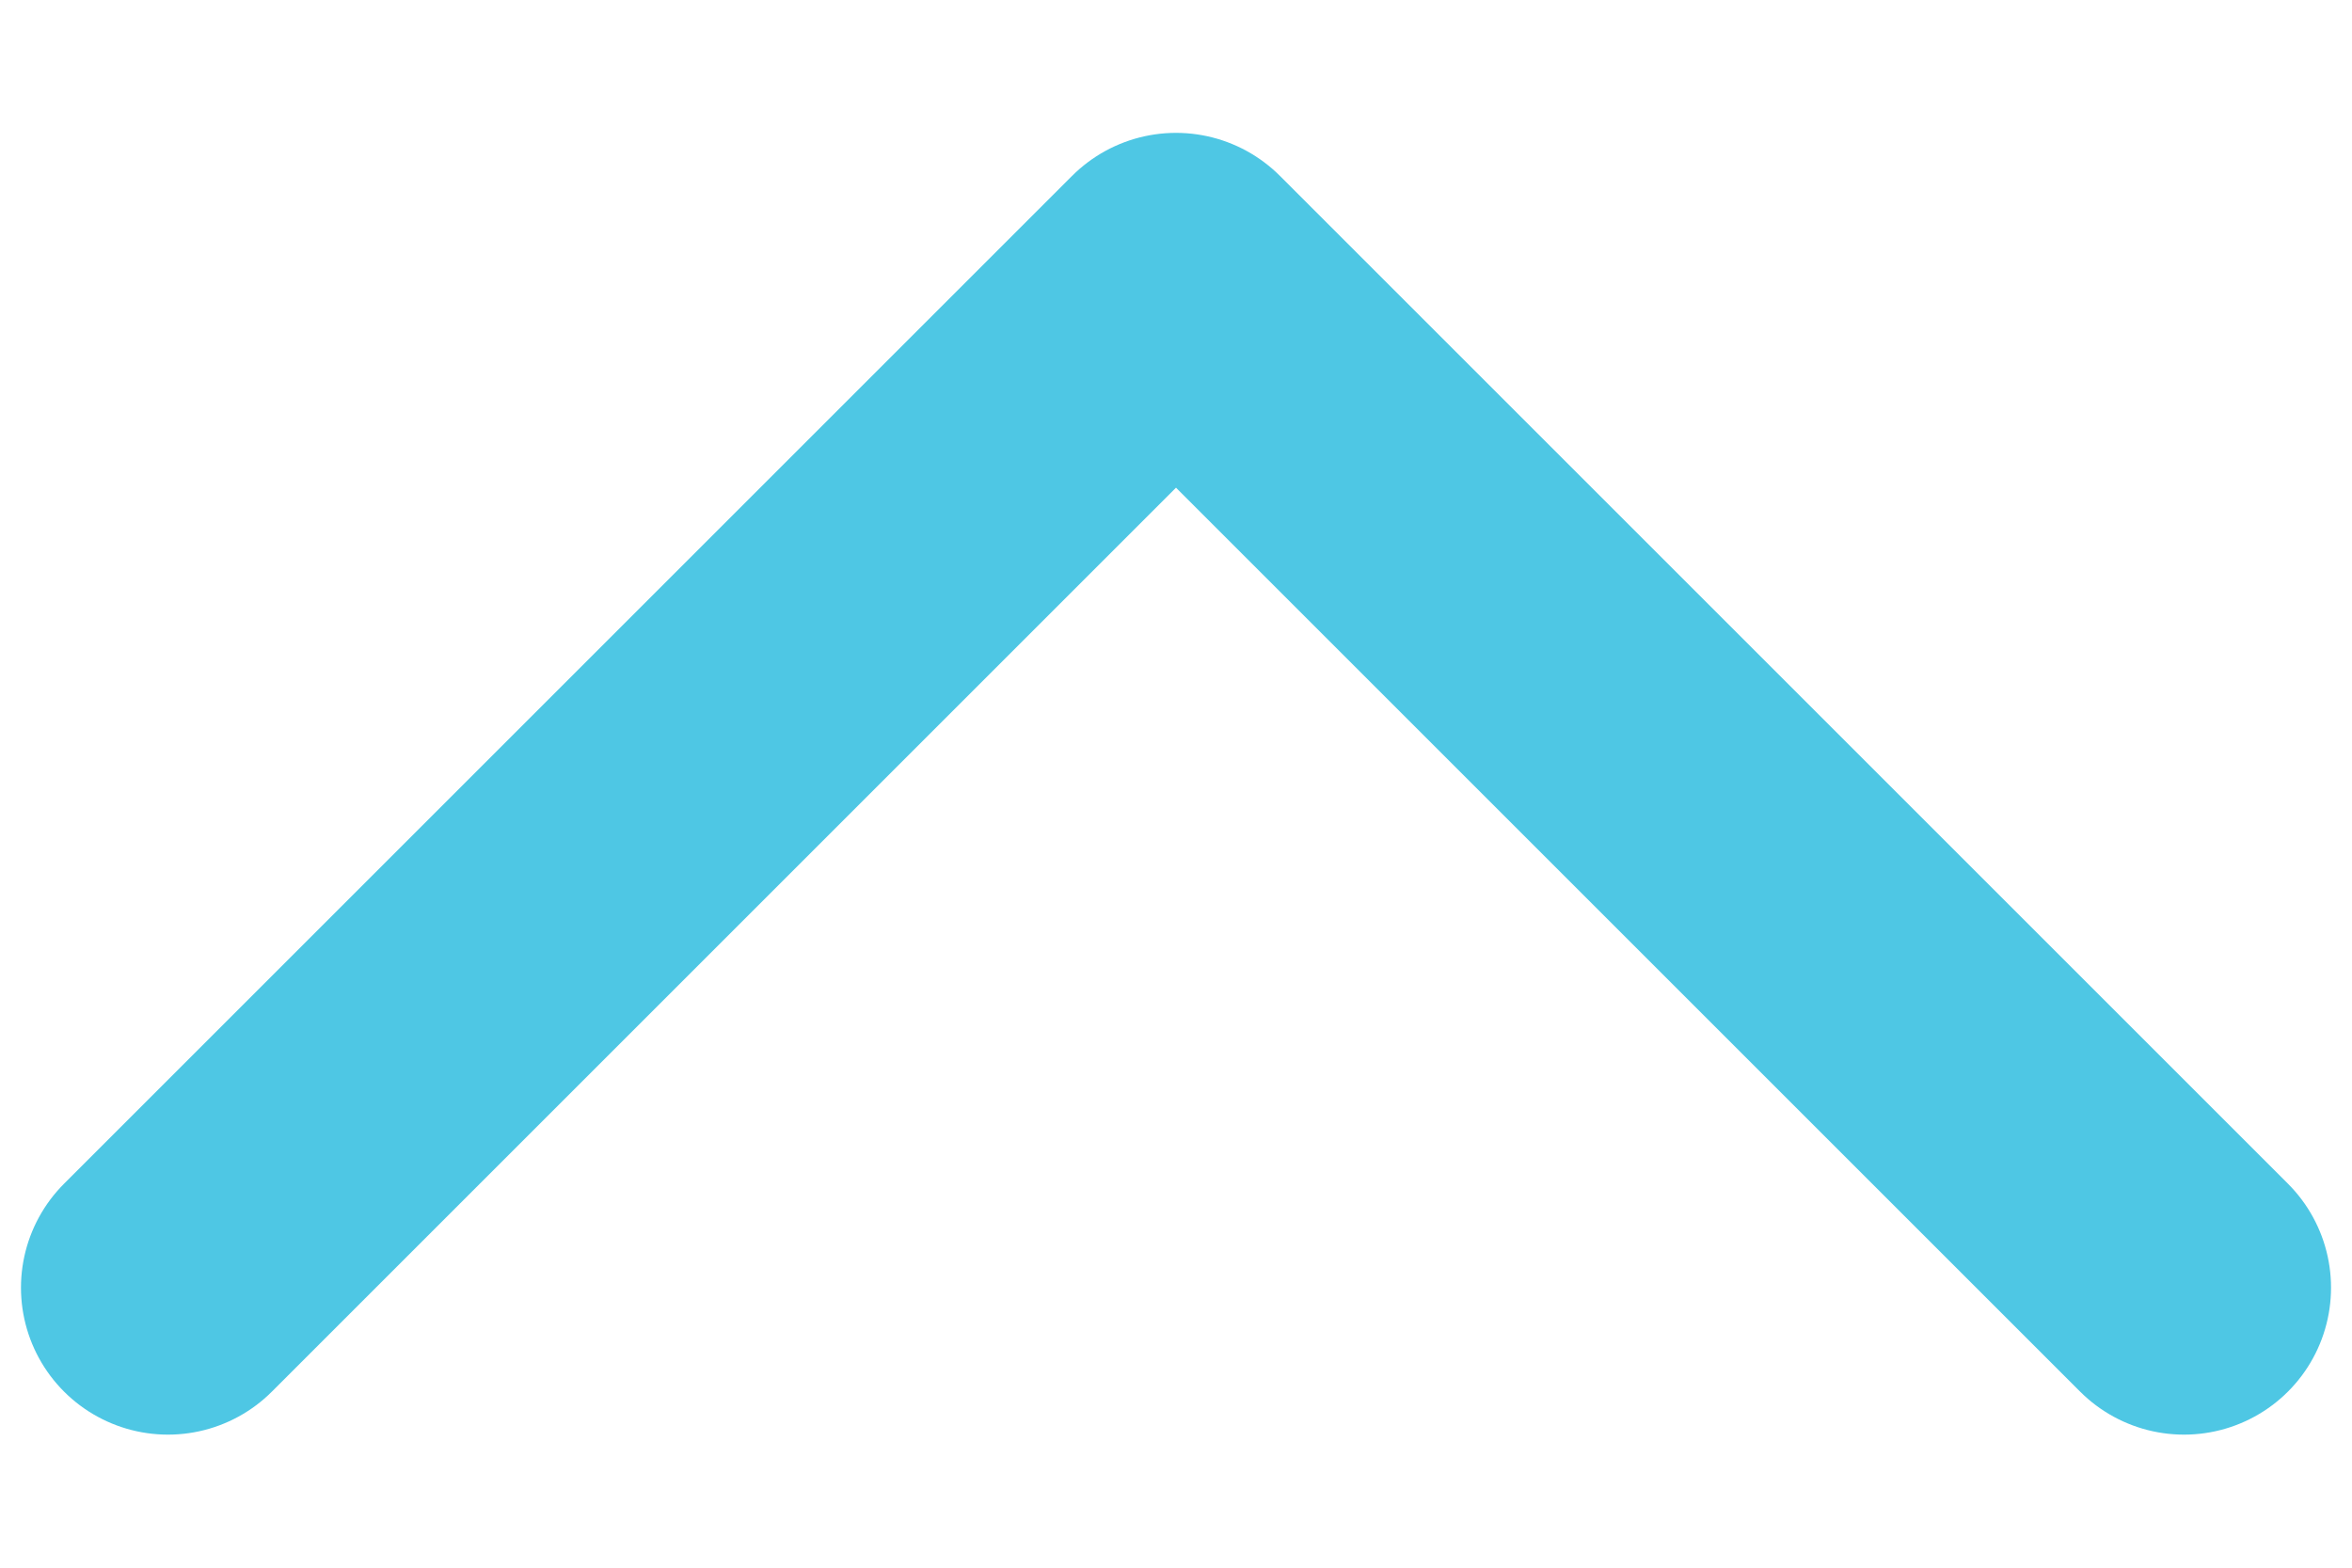
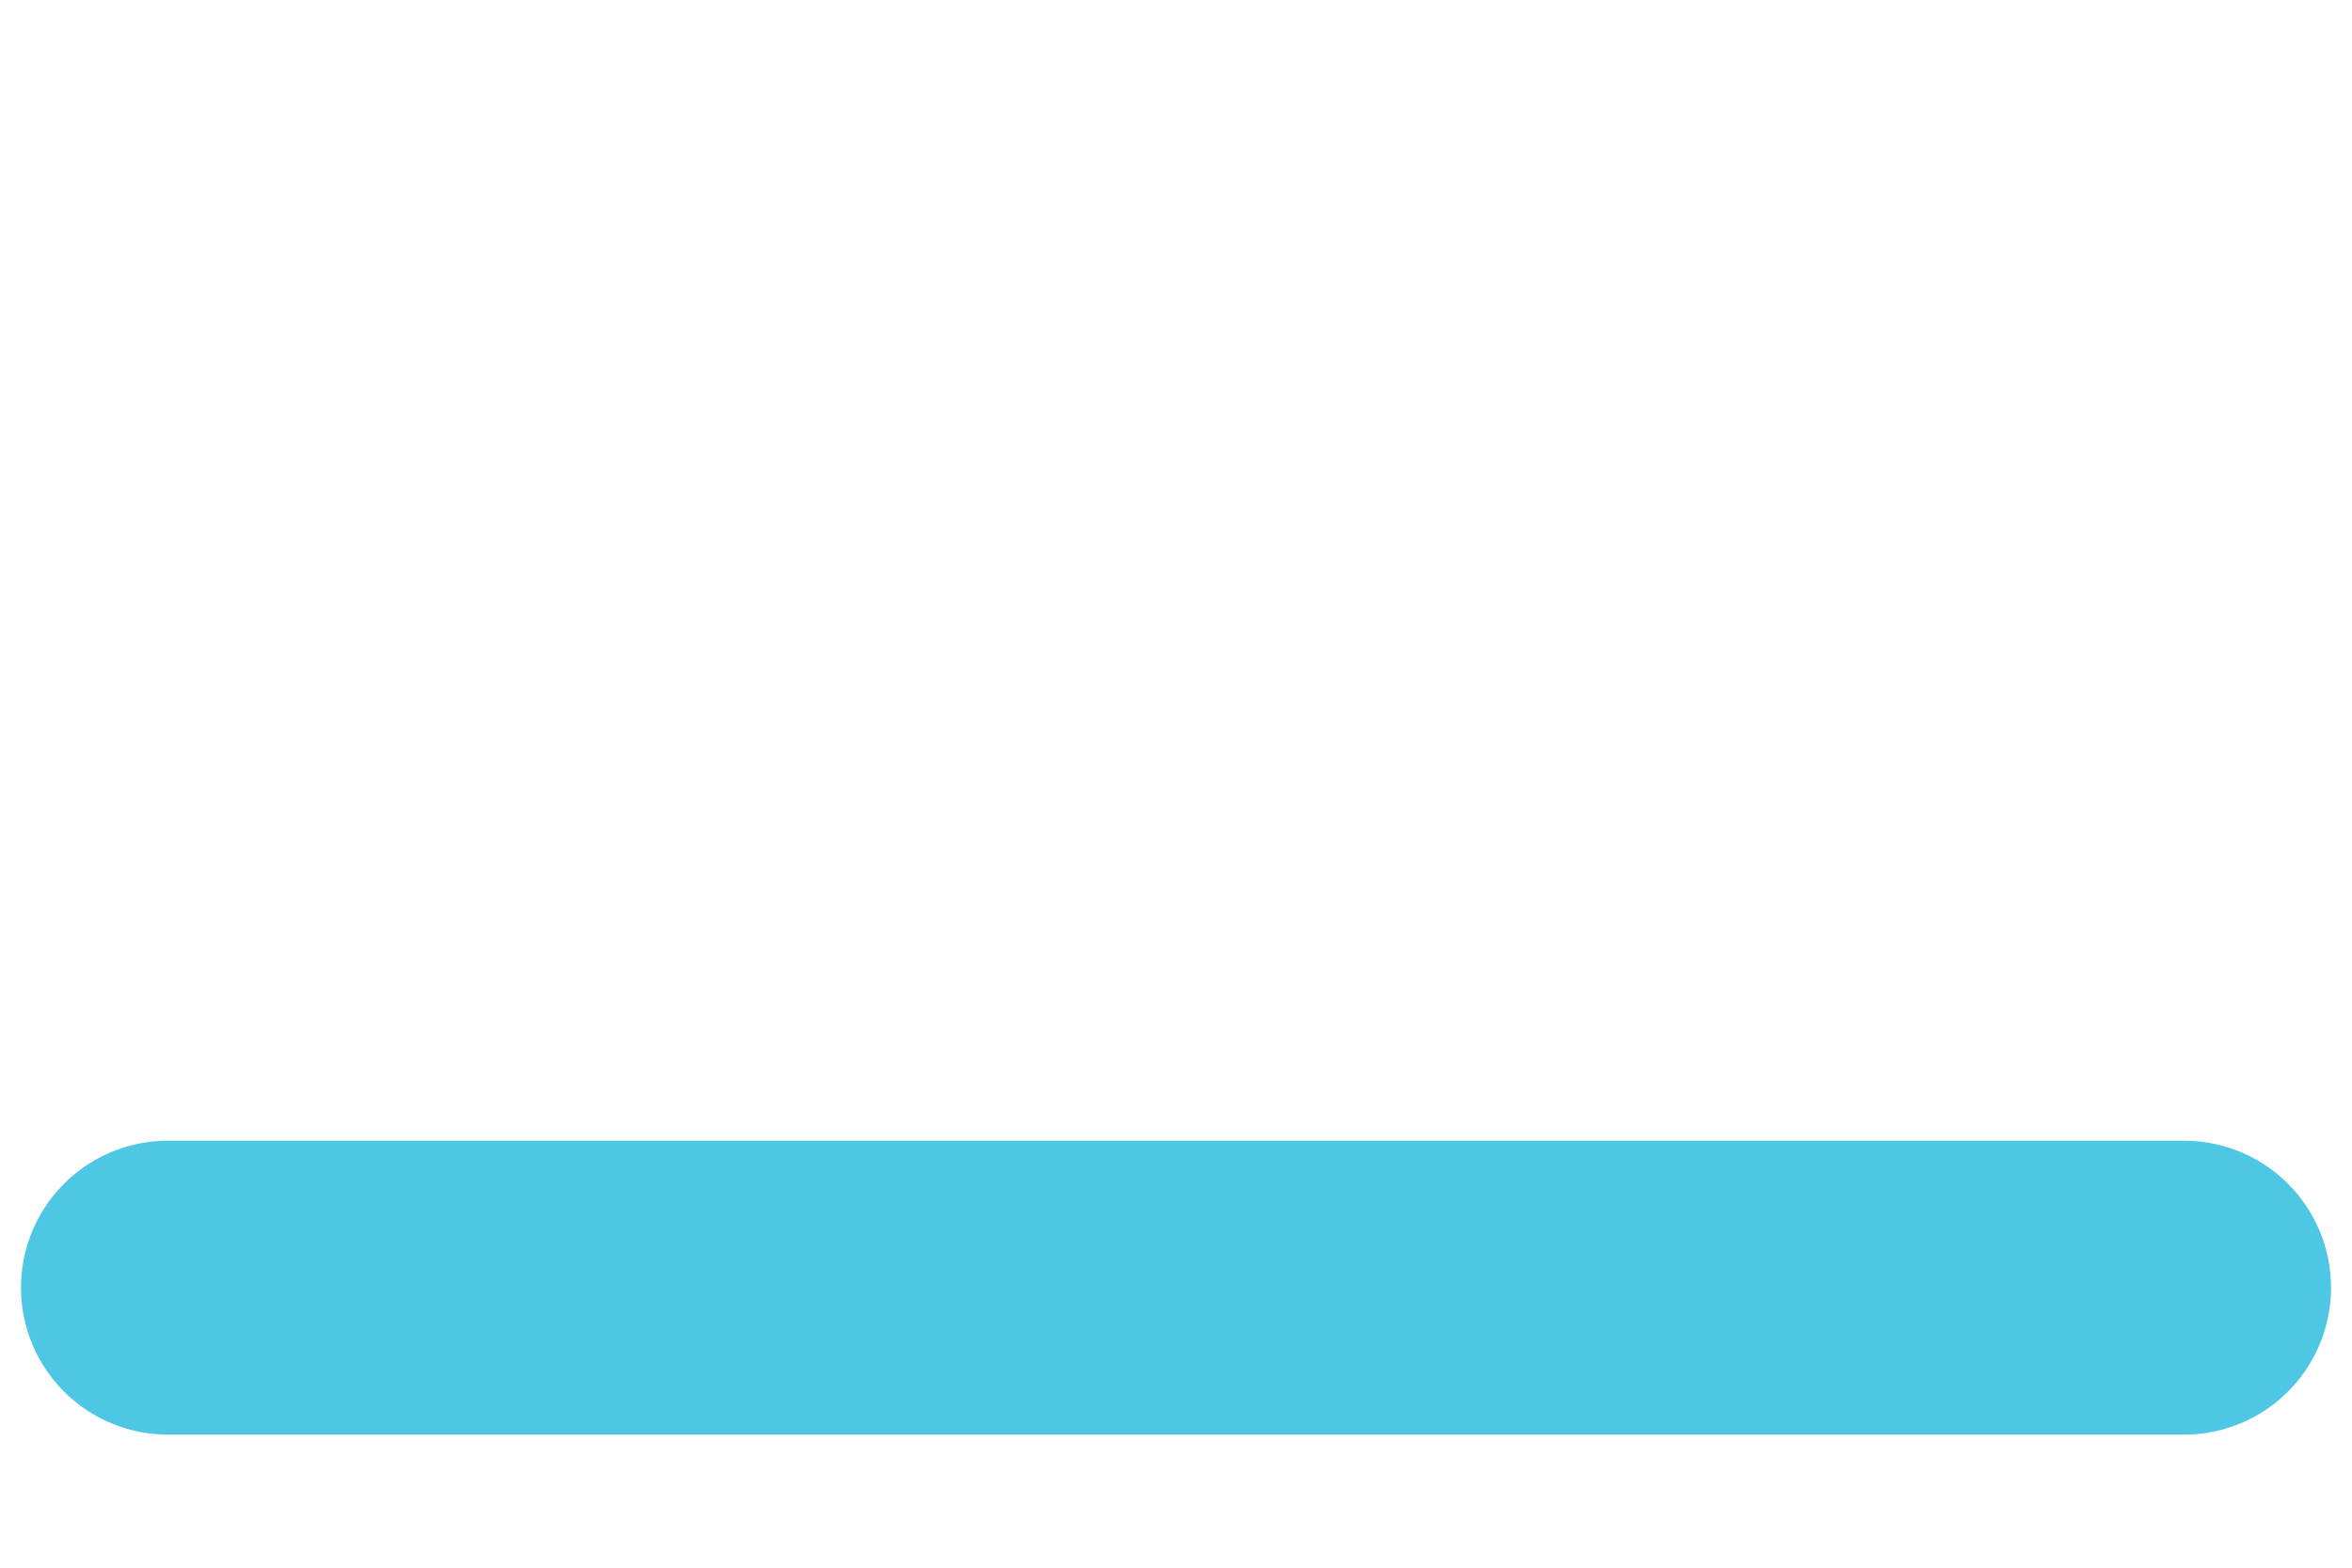
<svg xmlns="http://www.w3.org/2000/svg" width="12" height="8" viewBox="0 0 12 8" fill="none">
-   <path d="M11.143 6.571L6 1.428L0.857 6.571" stroke="#4EC7E4" stroke-width="1.5" stroke-linecap="round" stroke-linejoin="round" />
+   <path d="M11.143 6.571L0.857 6.571" stroke="#4EC7E4" stroke-width="1.5" stroke-linecap="round" stroke-linejoin="round" />
</svg>